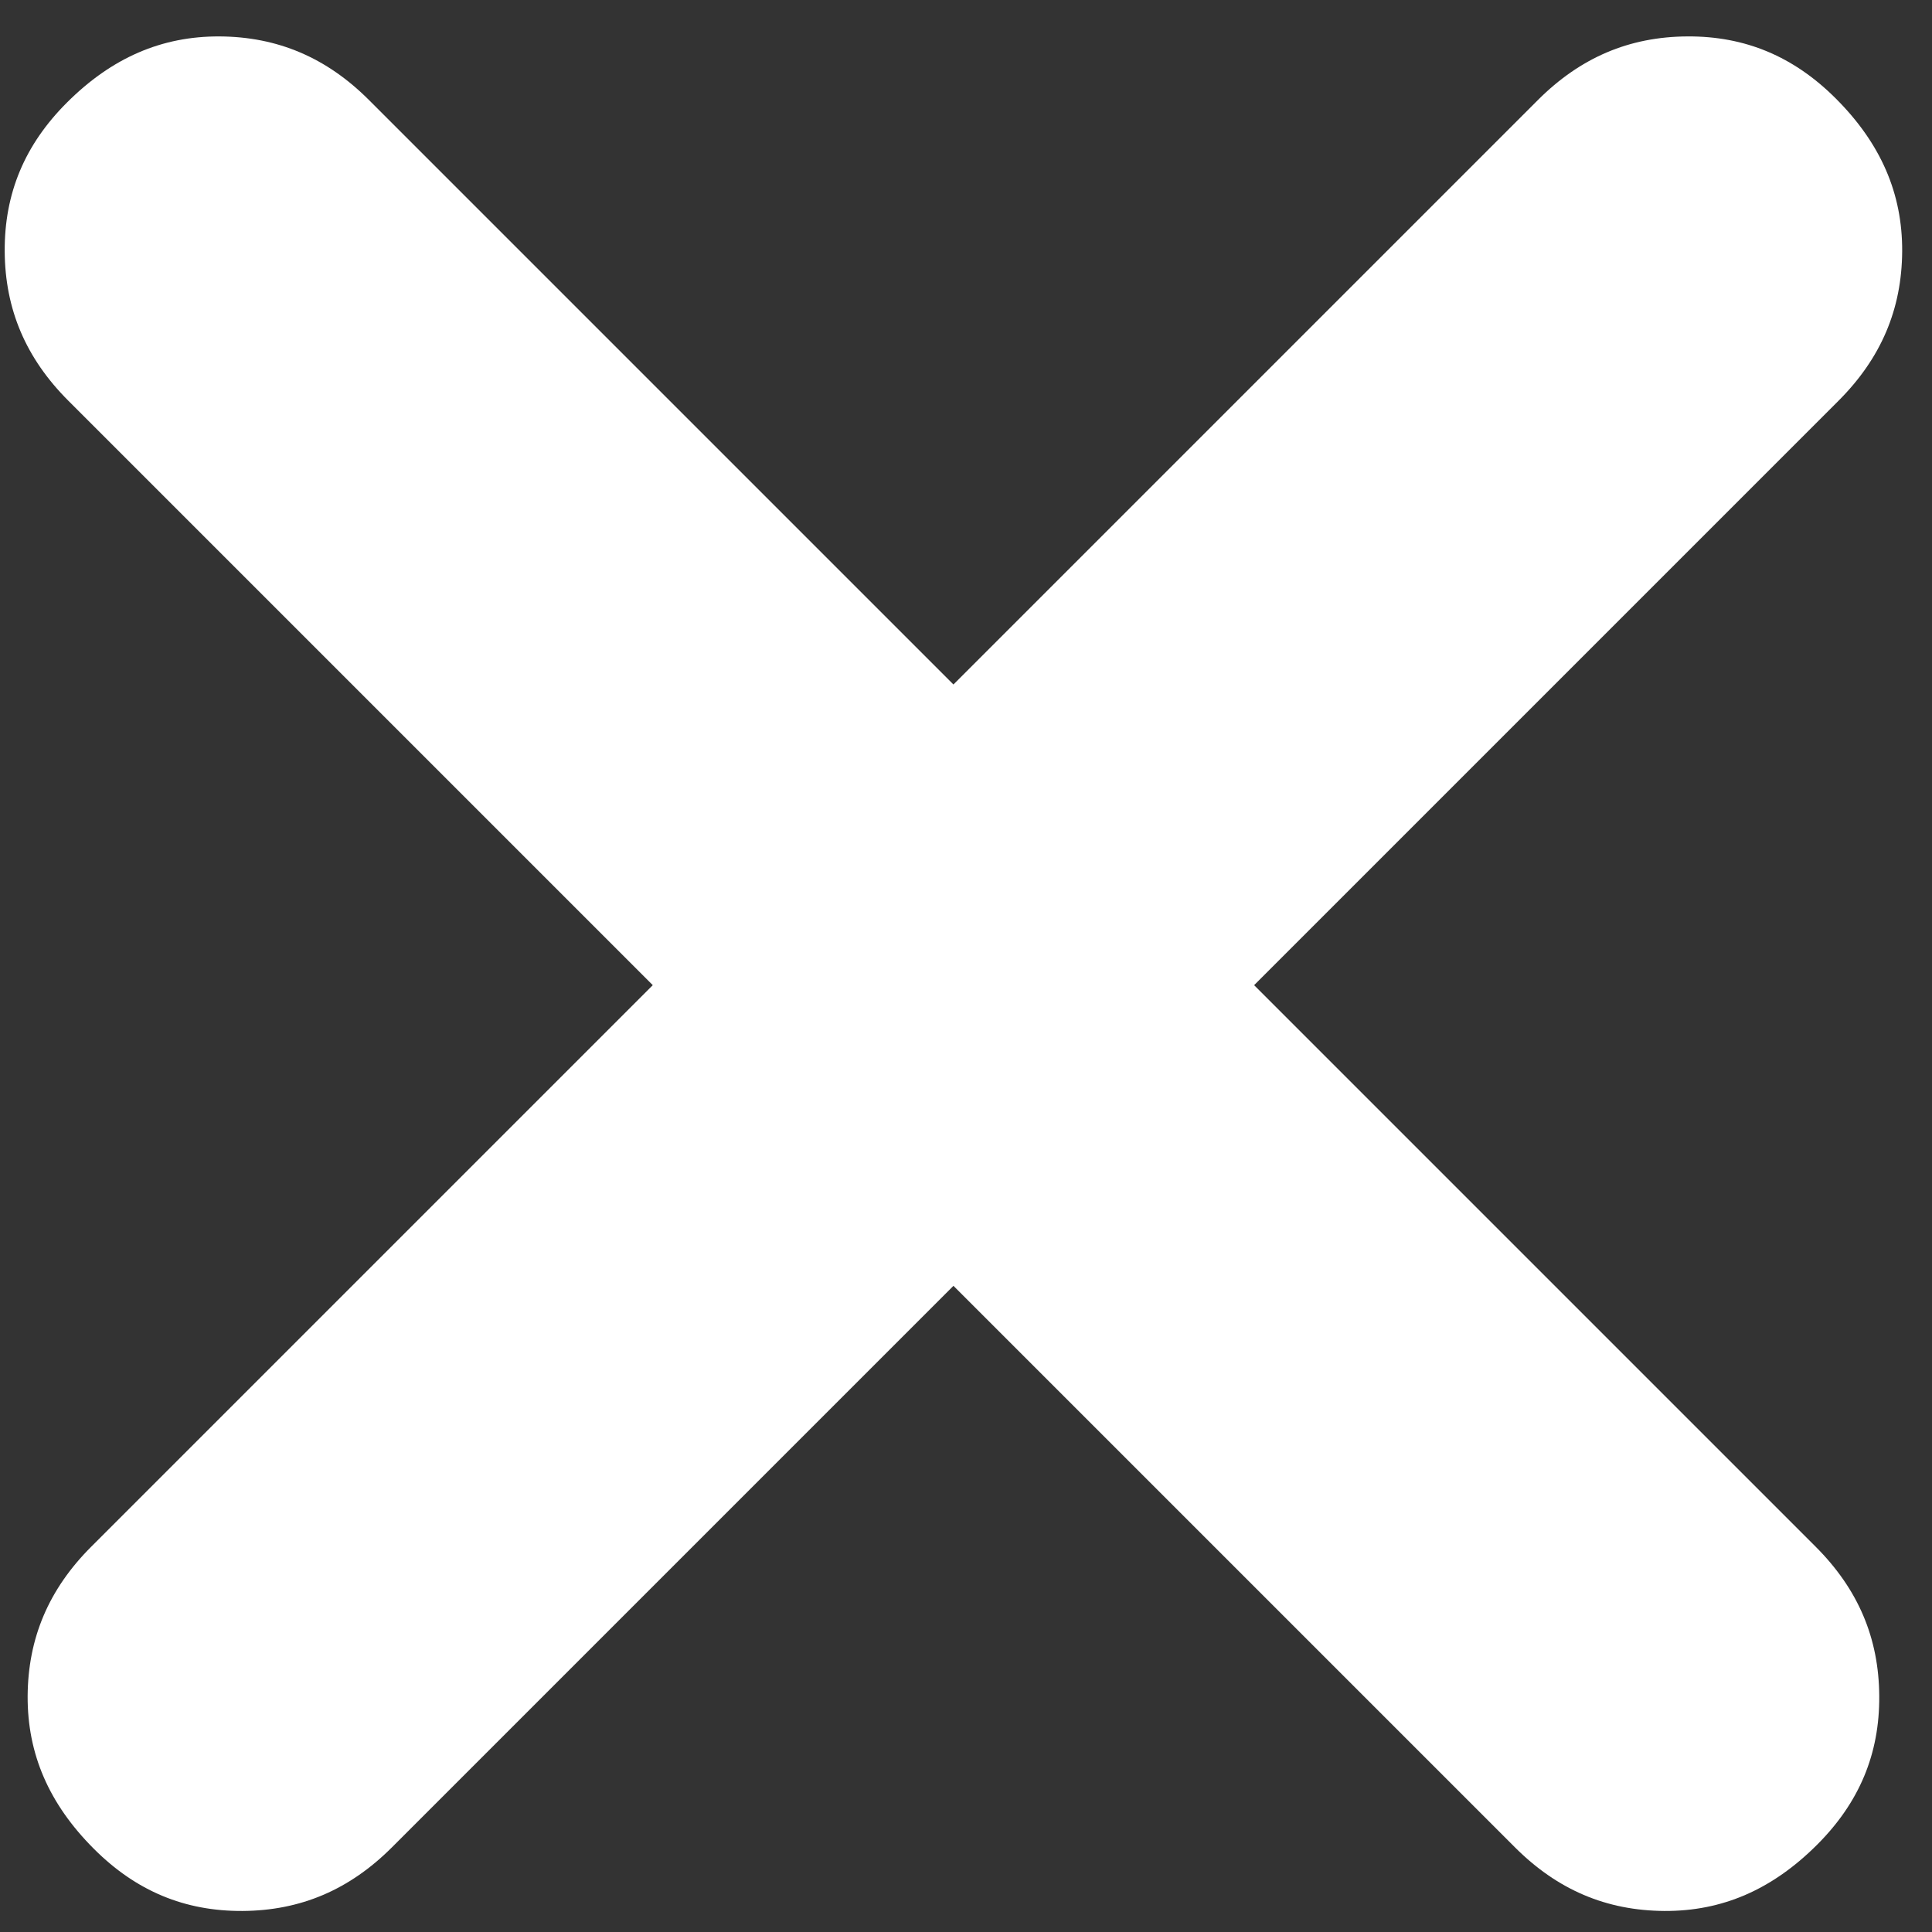
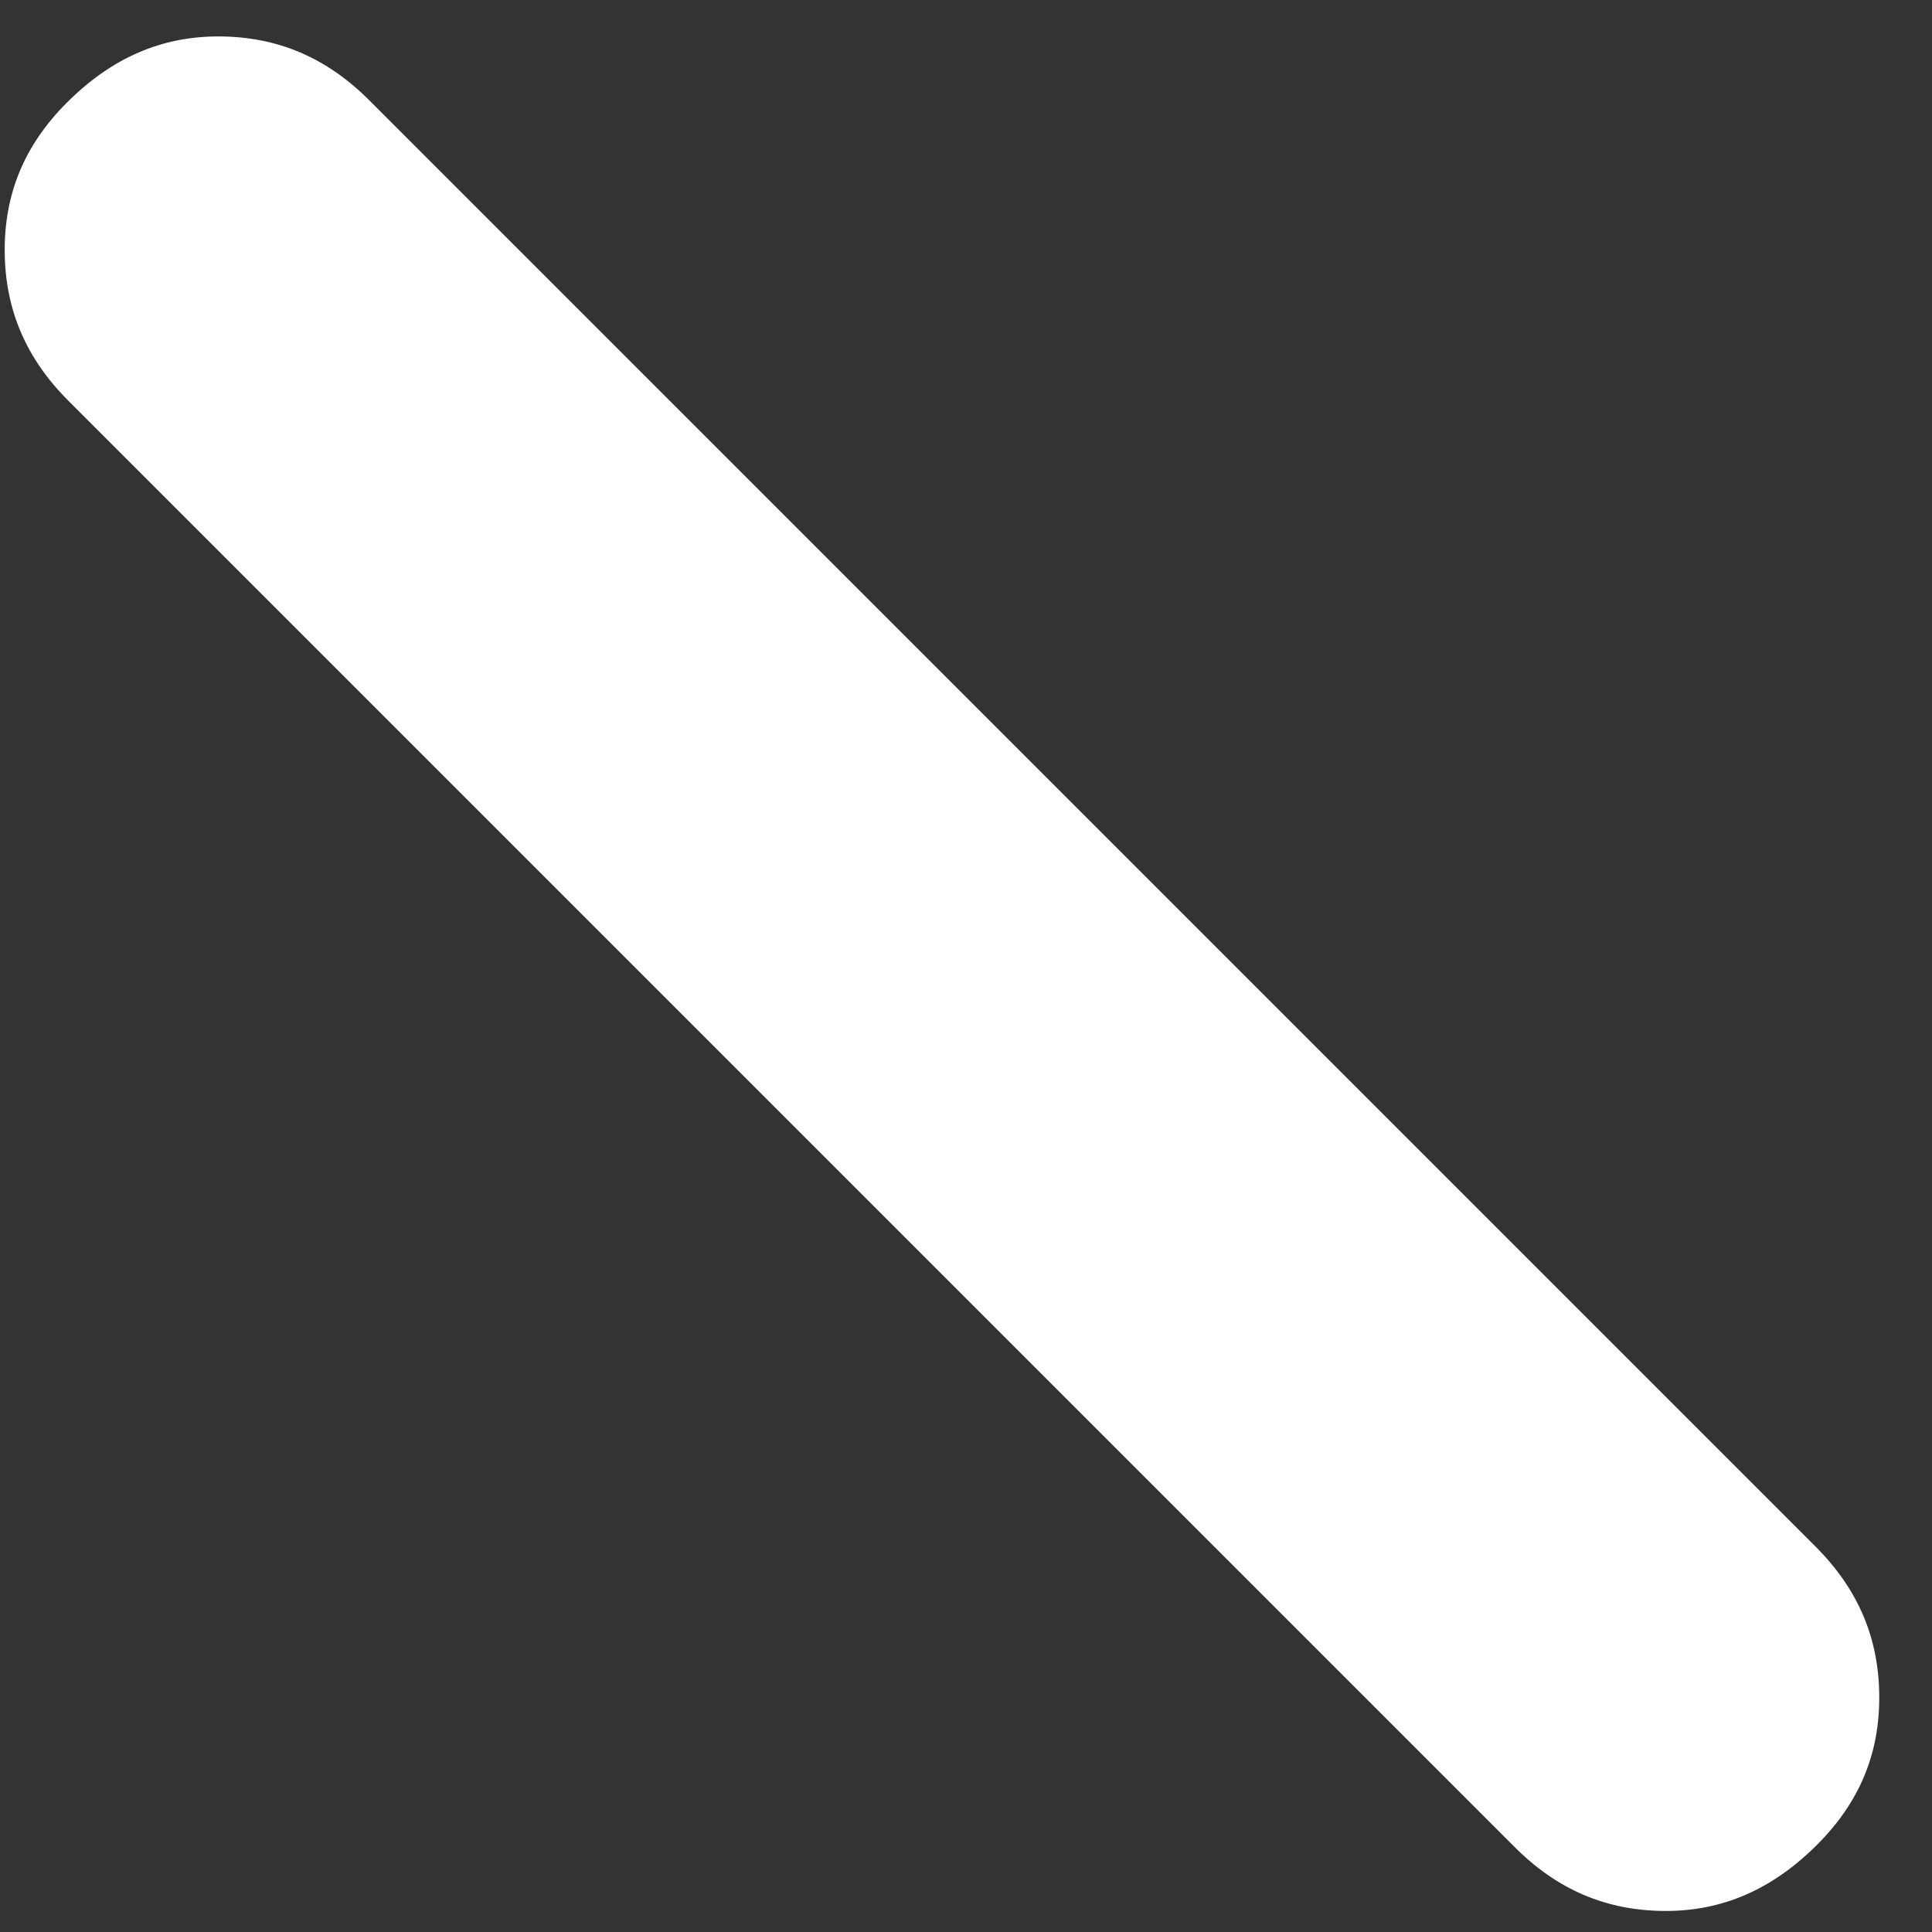
<svg xmlns="http://www.w3.org/2000/svg" width="33px" height="33px" viewBox="0 0 33 33" version="1.1">
  <rect x="0" y="0" width="33" height="33" fill="#333333" stroke="none" />
  <title>Group 8</title>
  <desc>Created with Sketch.</desc>
  <defs />
  <g id="MENU" stroke="none" stroke-width="1" fill="none" fill-rule="evenodd" transform="translate(-1282, -24)">
    <g id="Group-8" transform="translate(1280, 23)" fill="#FFFFFF">
      <g id="Group-2">
-         <path d="M38.526,15.036 C37.821,14.339 36.98,14 35.952,14 L1.009,14 C-0.017,14 -0.858,14.339 -1.564,15.036 C-2.266,15.731 -2.609,16.595 -2.609,17.682 C-2.609,18.701 -2.266,19.533 -1.564,20.227 C-0.859,20.924 -0.017,21.263 1.009,21.263 L35.952,21.263 C36.978,21.263 37.82,20.924 38.526,20.227 C39.228,19.532 39.57,18.667 39.57,17.58 C39.57,16.562 39.228,15.729 38.526,15.036" id="Fill-47" transform="translate(18.481, 17.631) rotate(-45) translate(-18.481, -17.631) " />
        <path d="M38.135,15.036 C37.43,14.339 36.589,14 35.562,14 L0.618,14 C-0.408,14 -1.249,14.339 -1.955,15.036 C-2.657,15.731 -3,16.595 -3,17.682 C-3,18.701 -2.657,19.533 -1.955,20.227 C-1.25,20.924 -0.408,21.263 0.618,21.263 L35.562,21.263 C36.588,21.263 37.429,20.924 38.135,20.227 C38.838,19.532 39.18,18.667 39.18,17.58 C39.18,16.562 38.838,15.729 38.135,15.036" id="Fill-47" transform="translate(18.09, 17.631) rotate(45) translate(-18.09, -17.631) " />
      </g>
    </g>
  </g>
</svg>